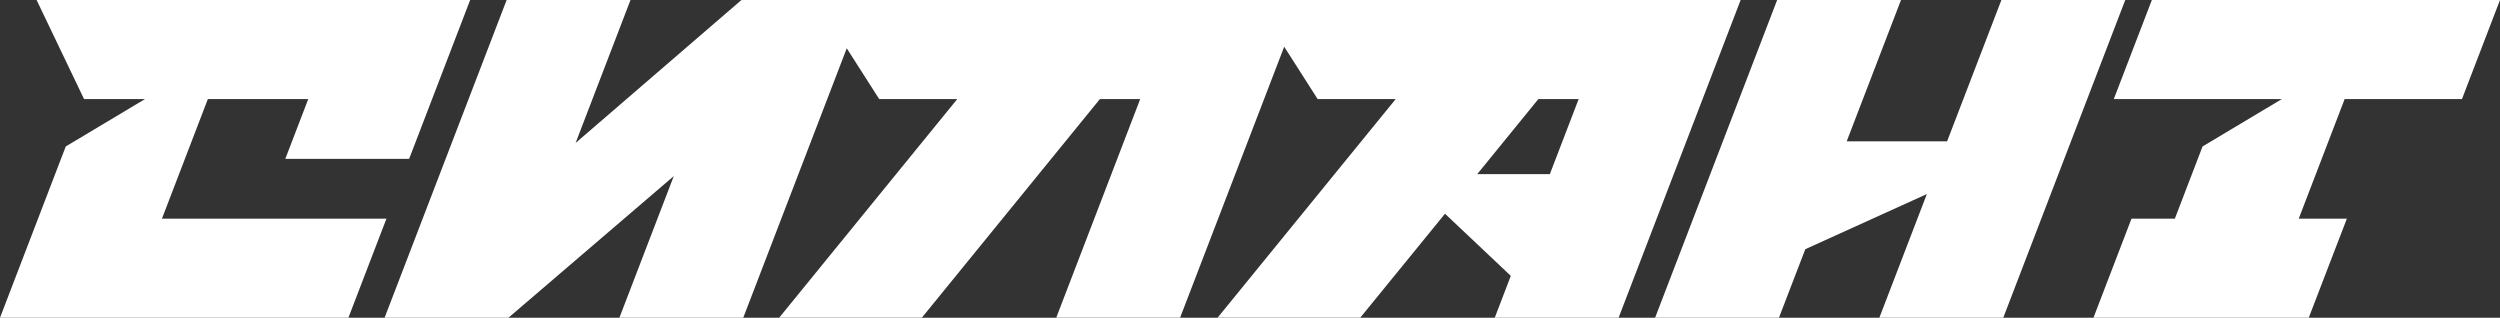
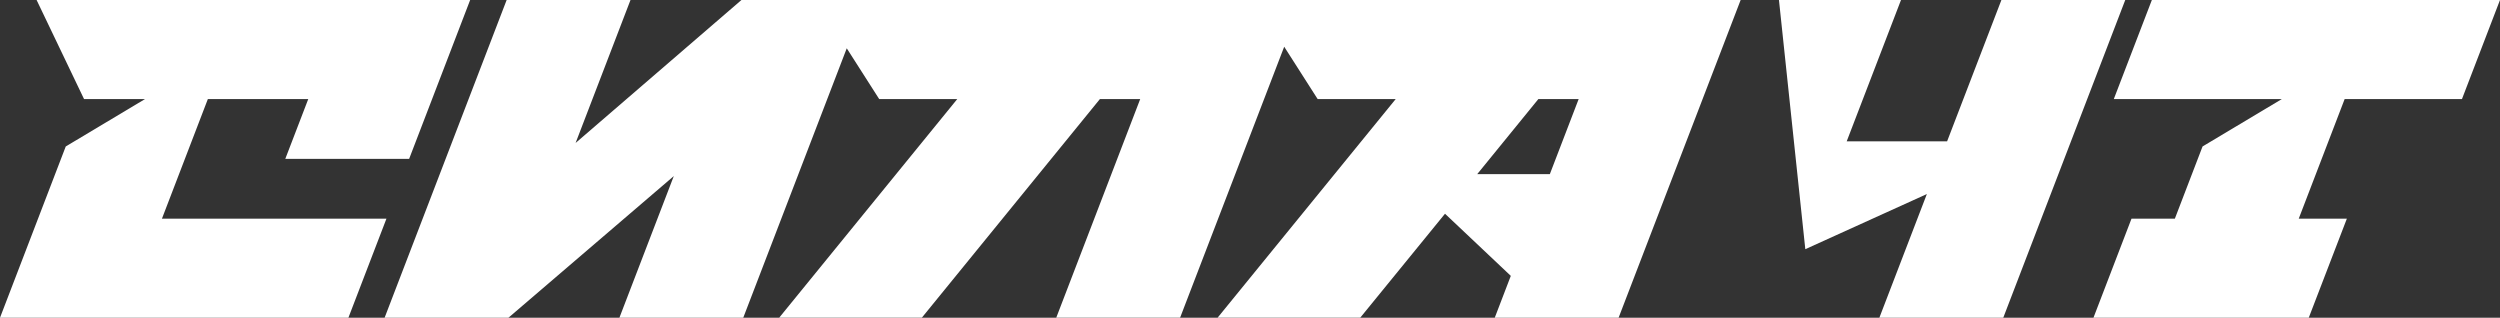
<svg xmlns="http://www.w3.org/2000/svg" width="1196" height="152" viewBox="0 0 1196 152" fill="none">
  <rect x="0" y="0" width="1196" height="152" fill="#333333" stroke="none" />
-   <path d="M77.477 104.603L99.435 47.399H147.467L136.488 75.989H195.737L224.92 0H17.509L40.209 47.399H69.368L31.455 70.067L0 152H166.675L184.878 104.603H77.477ZM957.47 0L931.493 67.616H883.461L909.438 0H850.189L791.8 152H851.052L863.66 119.211L921.81 92.832L899.086 152H958.36L1016.72 0H957.47ZM354.71 0L275.367 68.393L301.631 0H242.381L183.993 152H243.242L322.346 84.238L296.321 152H355.571L405.085 23.105L420.609 47.399H457.948L372.769 151.978H441.013L526.192 47.399H545.472L505.31 151.978H564.56L614.361 22.353L630.364 47.399H667.703L582.5 151.978H650.744L691.288 102.247L722.767 131.977L715.088 152H774.338L832.727 0H354.71ZM741.448 83.294H706.716L735.947 47.399H755.229L741.448 83.294ZM1177.8 47.399L1196 0H1029.45L1011.24 47.399H1091.62L1053.7 70.067L1040.45 104.603H1019.71L1001.51 152H1104.51L1122.74 104.603H1099.72L1121.68 47.399H1177.8Z" fill="white" />
+   <path d="M77.477 104.603L99.435 47.399H147.467L136.488 75.989H195.737L224.92 0H17.509L40.209 47.399H69.368L31.455 70.067L0 152H166.675L184.878 104.603H77.477ZM957.47 0L931.493 67.616H883.461L909.438 0H850.189H851.052L863.66 119.211L921.81 92.832L899.086 152H958.36L1016.72 0H957.47ZM354.71 0L275.367 68.393L301.631 0H242.381L183.993 152H243.242L322.346 84.238L296.321 152H355.571L405.085 23.105L420.609 47.399H457.948L372.769 151.978H441.013L526.192 47.399H545.472L505.31 151.978H564.56L614.361 22.353L630.364 47.399H667.703L582.5 151.978H650.744L691.288 102.247L722.767 131.977L715.088 152H774.338L832.727 0H354.71ZM741.448 83.294H706.716L735.947 47.399H755.229L741.448 83.294ZM1177.8 47.399L1196 0H1029.45L1011.24 47.399H1091.62L1053.7 70.067L1040.45 104.603H1019.71L1001.51 152H1104.51L1122.74 104.603H1099.72L1121.68 47.399H1177.8Z" fill="white" />
</svg>